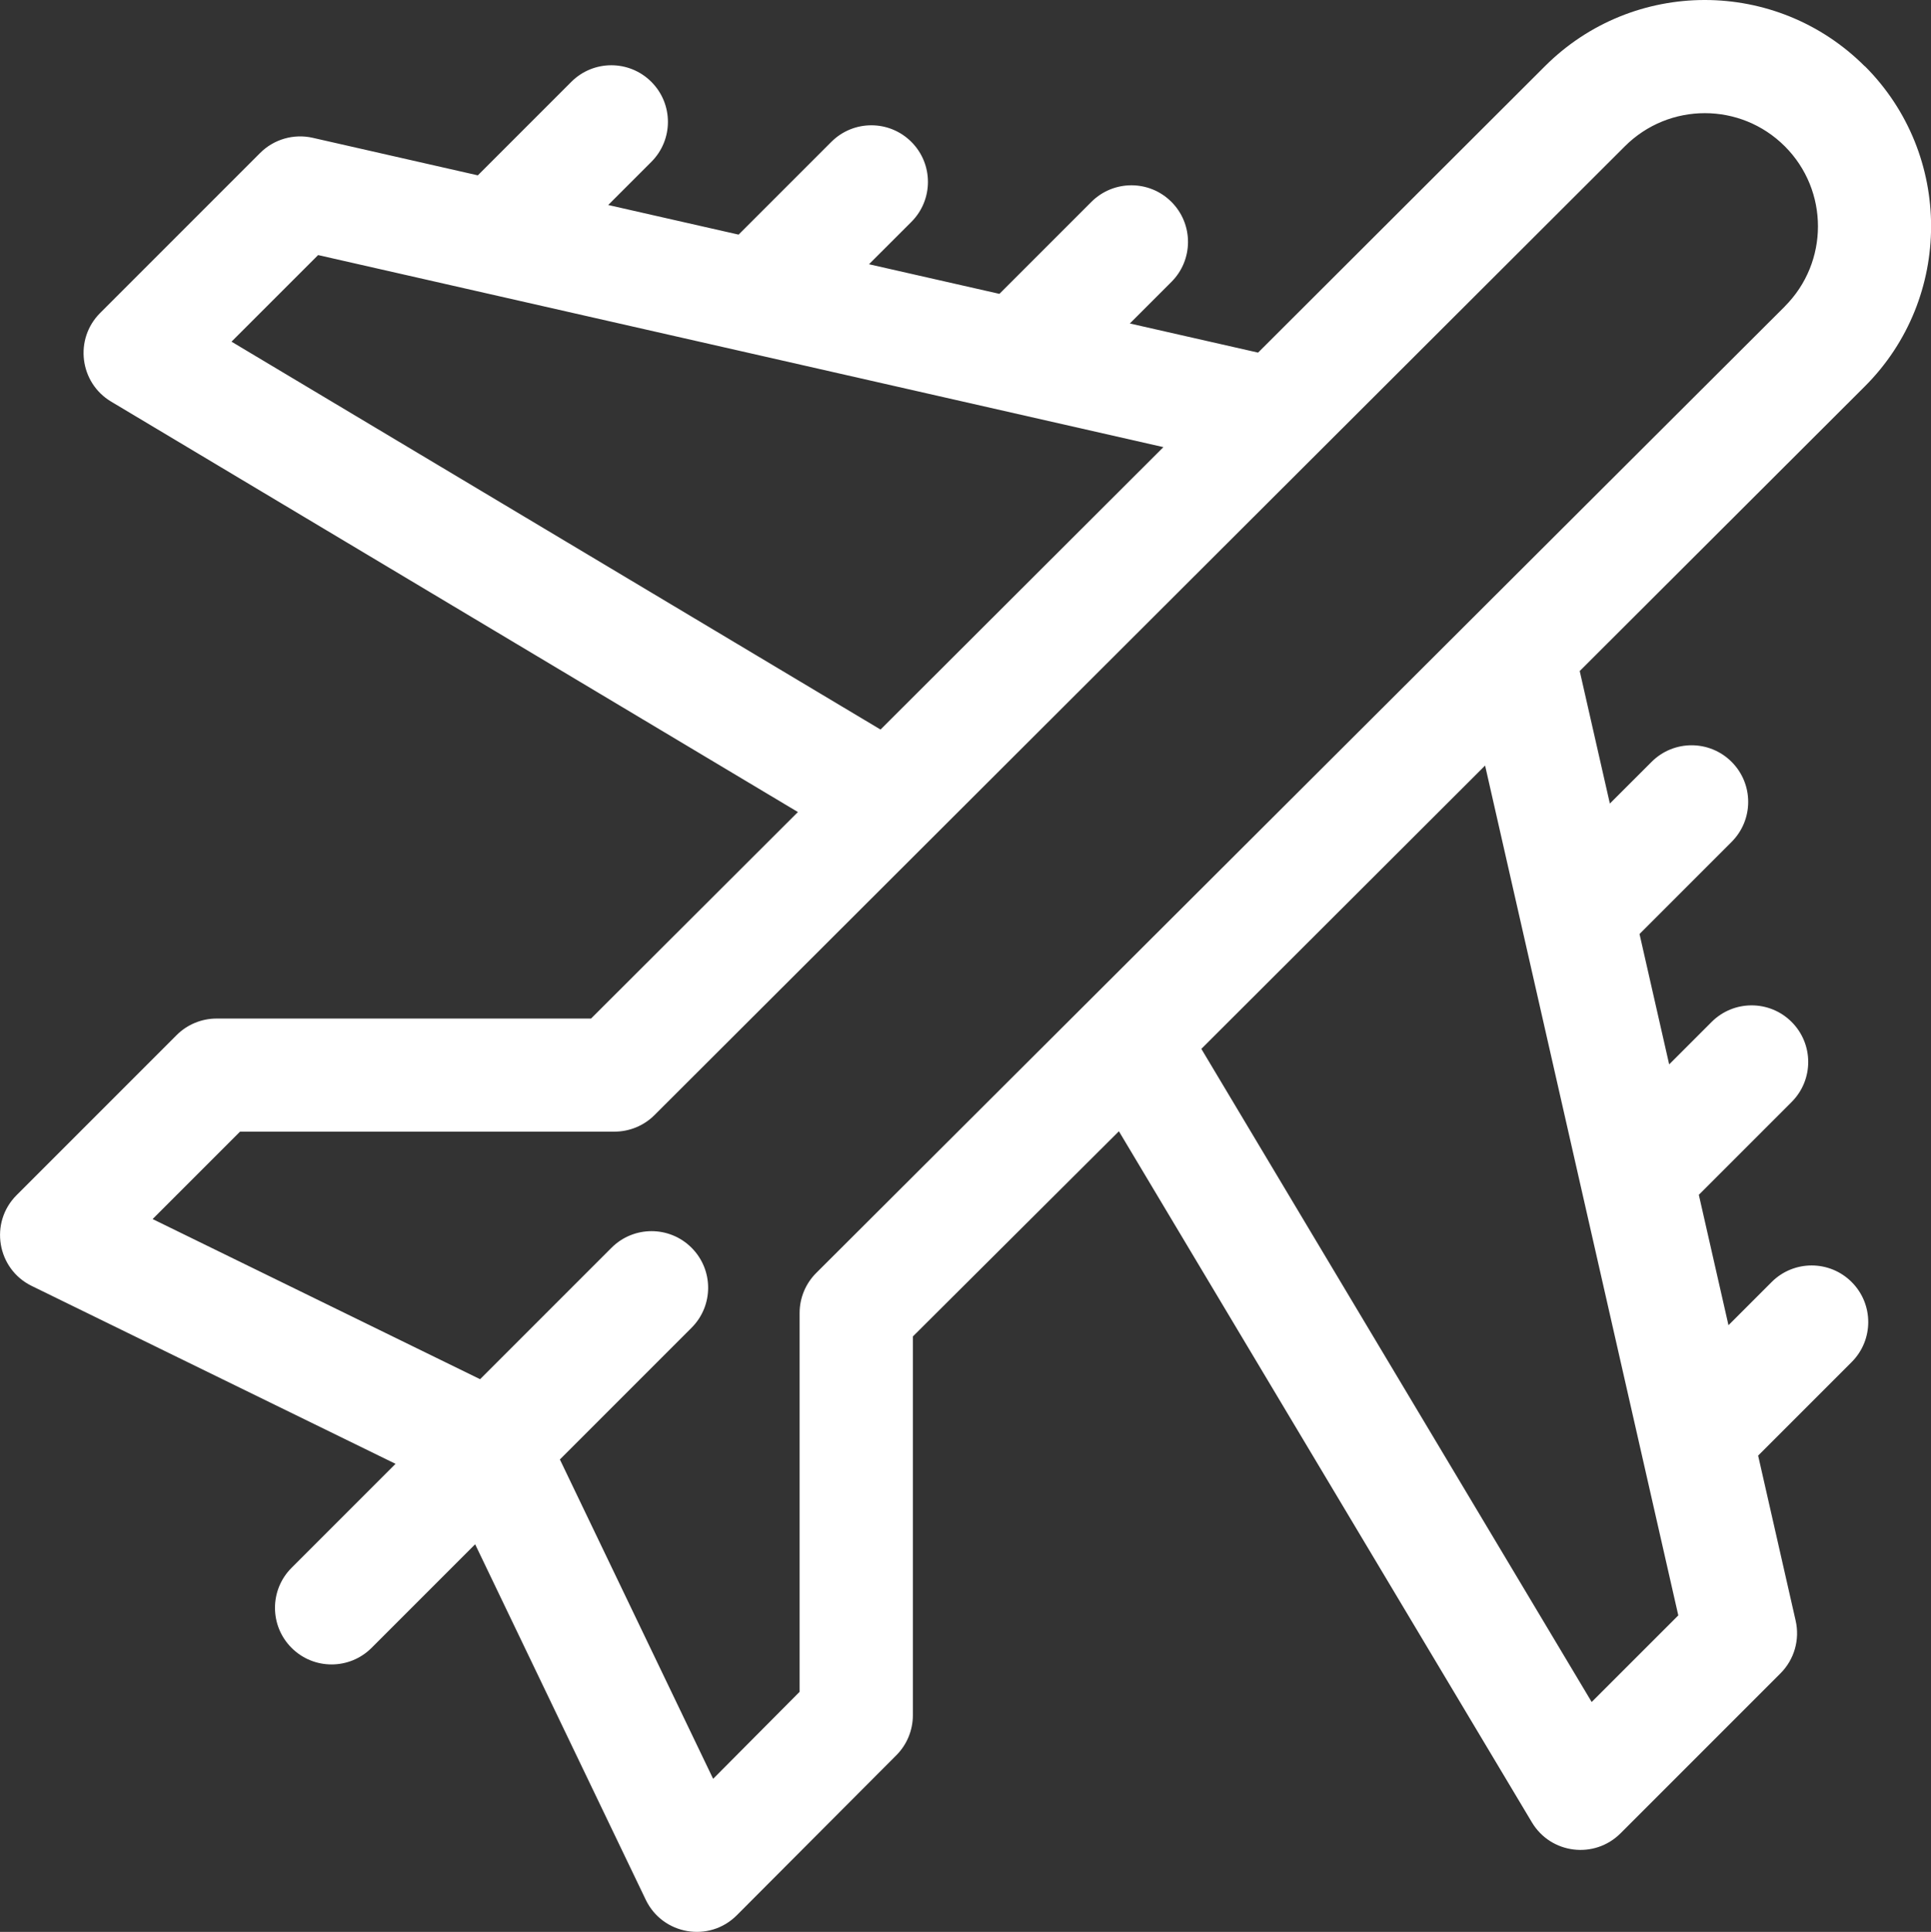
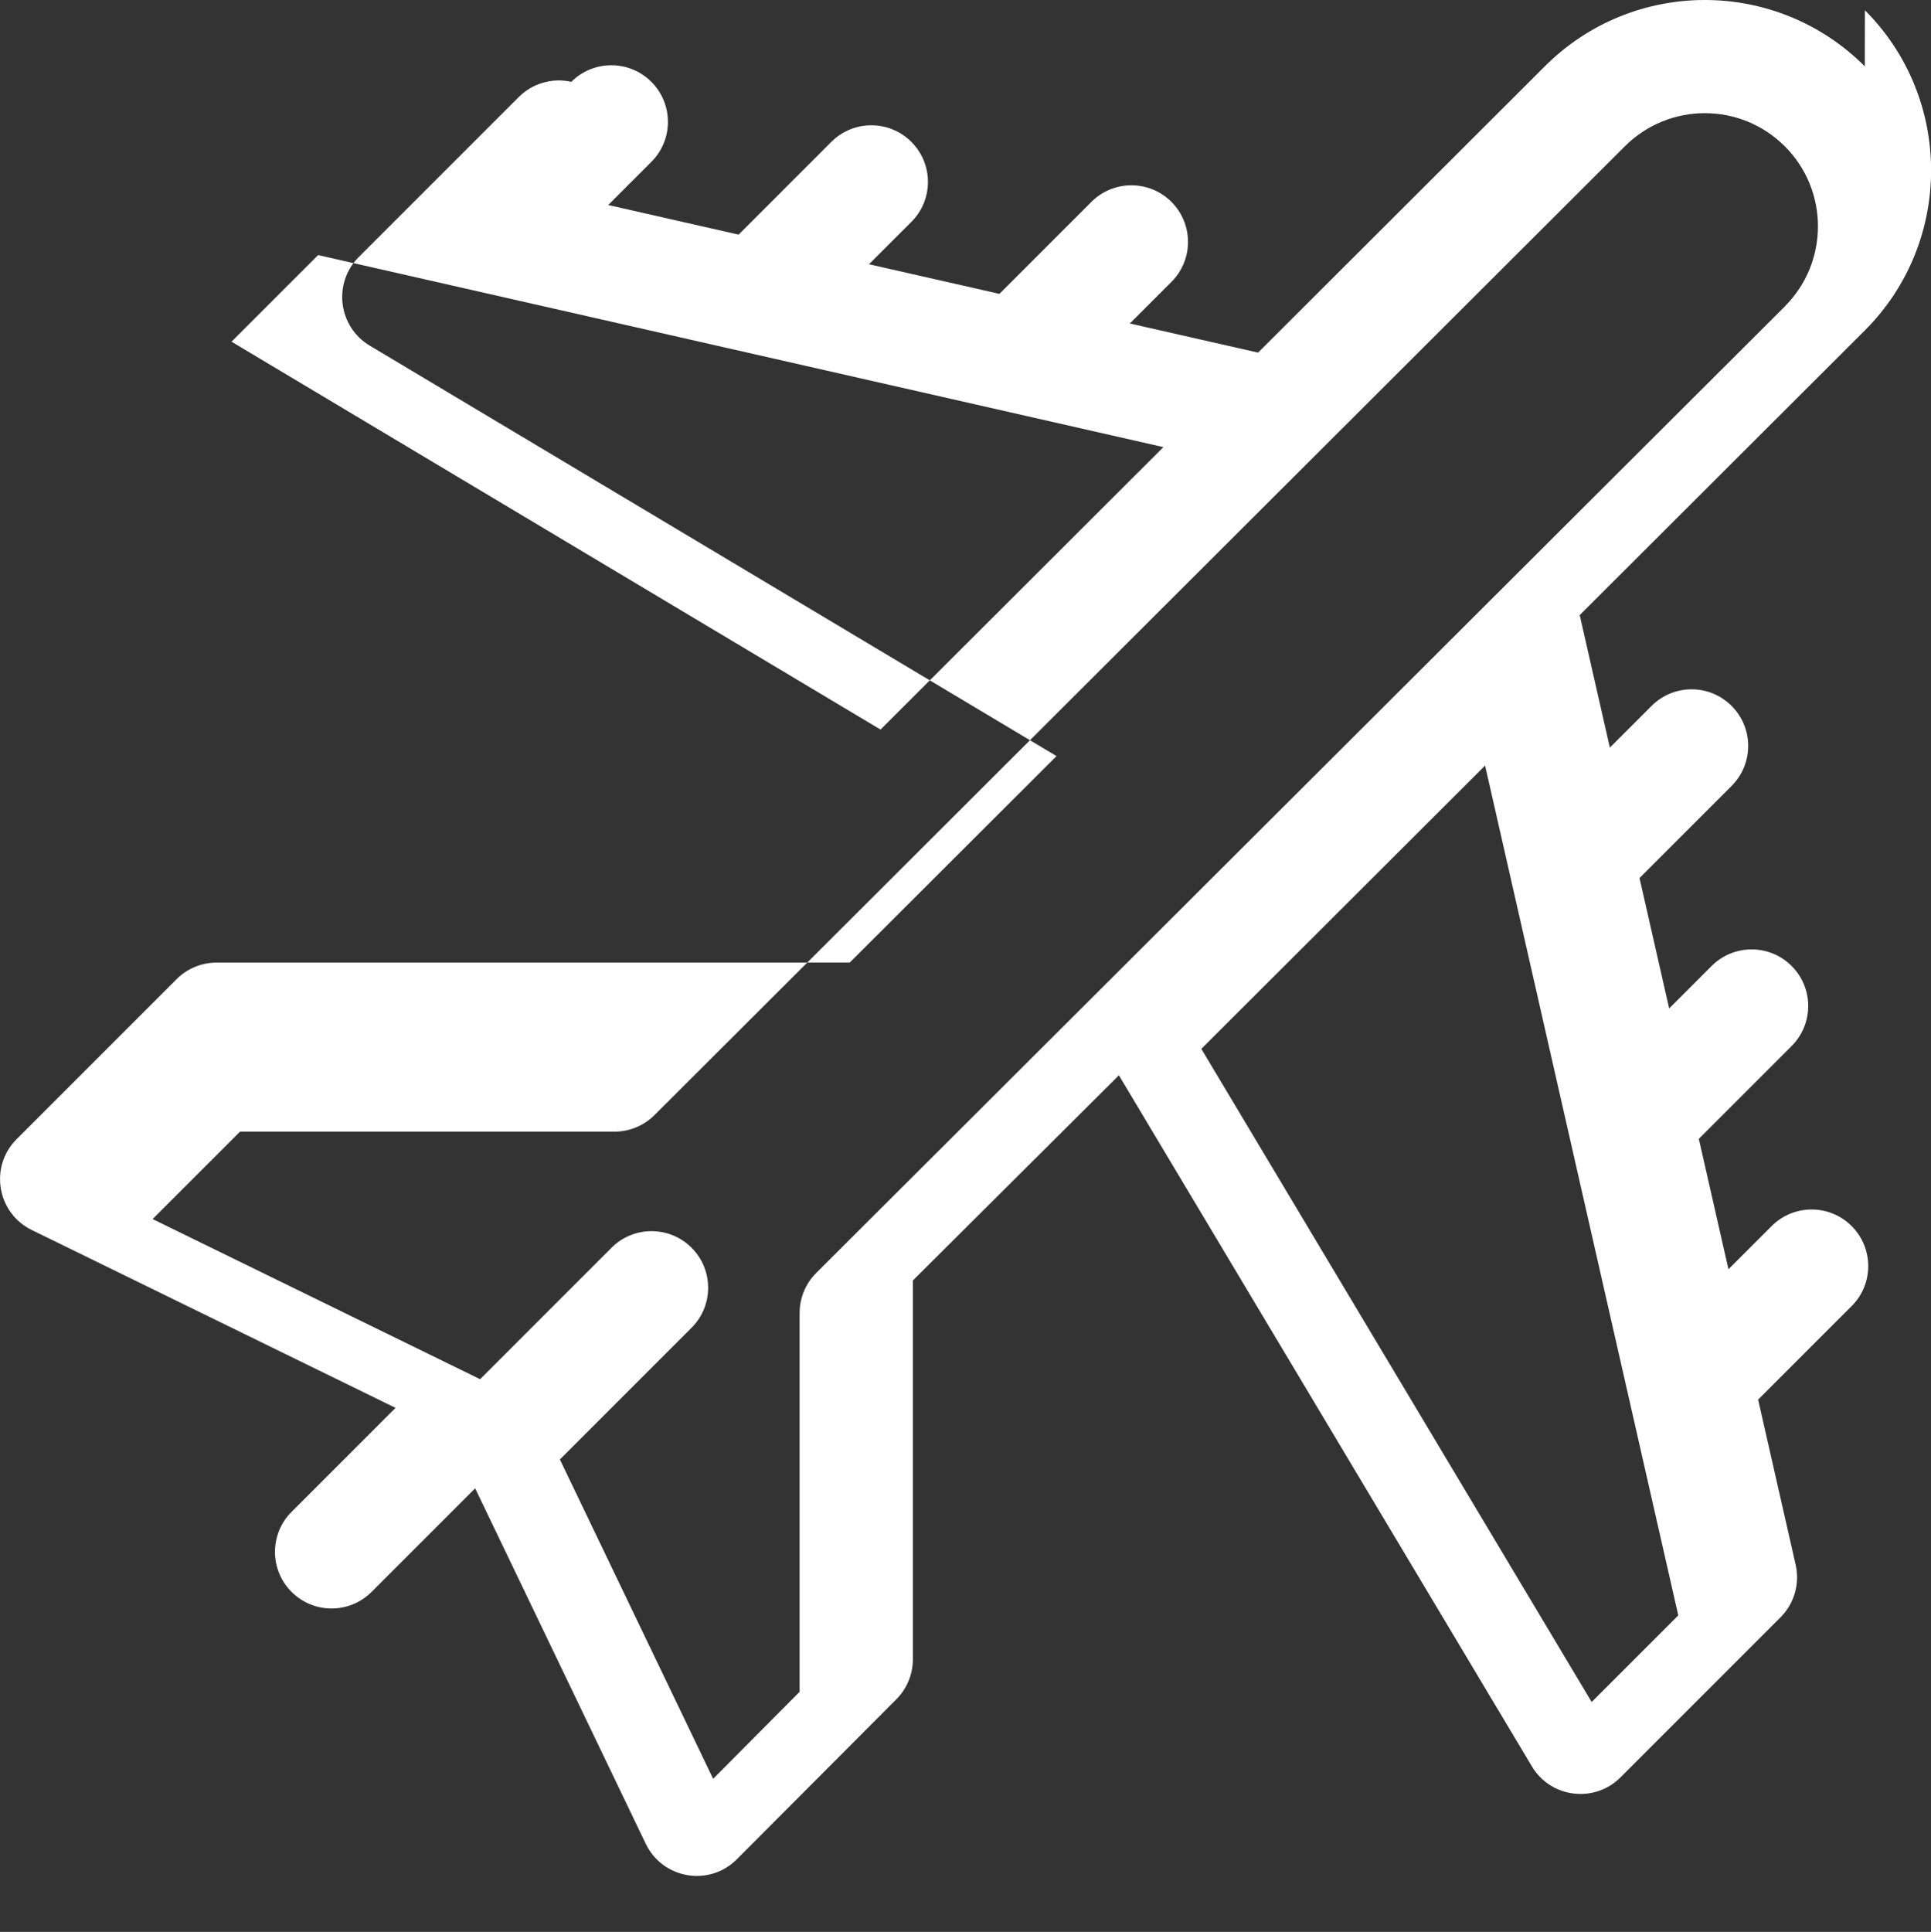
<svg xmlns="http://www.w3.org/2000/svg" id="Layer_2" viewBox="0 0 511.82 512">
  <rect x="0" y="0" width="511.82" height="512" fill="#333333" stroke="none" />
  <defs>
    <style>
      .cls-1 {
        fill: #fff;
      }
    </style>
  </defs>
  <g id="Layer_1-2" data-name="Layer_1">
-     <path class="cls-1" d="M494.28,17.58c-23.43-23.43-61.38-23.45-84.82,0l-76,75.87-33.99-7.72,11.02-11.02c5.86-5.85,5.86-15.35,0-21.21s-15.35-5.85-21.21,0l-24.38,24.38-34.57-7.85,11.23-11.22c5.86-5.86,5.86-15.35,0-21.21-5.86-5.86-15.35-5.86-21.21,0l-24.58,24.58-34.56-7.85,11.43-11.43c5.86-5.86,5.86-15.35,0-21.21-5.86-5.86-15.35-5.86-21.21,0l-24.78,24.78-43.77-9.95c-5.02-1.14-10.29.38-13.93,4.02l-42.41,42.41c-6.9,6.9-5.47,18.47,2.91,23.48l182.04,108.78-54.83,54.73H57.41c-3.98,0-7.79,1.58-10.6,4.39l-42.41,42.41c-7.27,7.27-5.22,19.56,4.02,24.07l96.42,47.14-27.56,27.56c-5.86,5.86-5.86,15.35,0,21.21,5.86,5.86,15.35,5.86,21.21,0l27.45-27.45,45.22,94.21c4.46,9.29,16.79,11.45,24.12,4.12l42.29-42.41c2.81-2.81,4.39-6.63,4.39-10.61v-100.39l54.61-54.38,109.47,183.16c5.03,8.41,16.59,9.79,23.48,2.91l42.41-42.41c3.64-3.64,5.16-8.9,4.02-13.93l-9.95-43.77,24.79-24.79c5.86-5.86,5.86-15.35,0-21.21-5.86-5.86-15.35-5.86-21.21,0l-11.44,11.44-7.86-34.56,24.6-24.6c5.86-5.86,5.86-15.35,0-21.21-5.86-5.86-15.35-5.86-21.21,0l-11.25,11.25-7.86-34.56,24.41-24.41c5.86-5.86,5.86-15.35,0-21.21s-15.35-5.86-21.21,0l-11.06,11.05-7.99-35.12,75.59-75.46c23.39-23.39,23.39-61.44,0-84.83ZM61.36,90.55l22.96-22.95,224.05,50.9-74.98,74.85L61.36,90.55ZM444.84,428.12l-22.96,22.95-103.46-173.1,75.21-75.08,51.21,225.23ZM473.09,81.2L216.34,337.37c-2.82,2.81-4.4,6.63-4.4,10.61v100.39l-22.92,23.06-40.62-84.64,34.9-34.9c5.86-5.86,5.86-15.35,0-21.21s-15.35-5.86-21.21,0l-34.84,34.84-86.8-42.44,23.17-23.17h99.25c3.97,0,7.79-1.57,10.6-4.38,8.68-8.66,242.47-242.06,257.2-256.75,11.72-11.72,30.69-11.72,42.41,0s11.69,30.72,0,42.41Z" />
+     <path class="cls-1" d="M494.28,17.58c-23.43-23.43-61.38-23.45-84.82,0l-76,75.87-33.99-7.72,11.02-11.02c5.86-5.85,5.86-15.35,0-21.21s-15.35-5.85-21.21,0l-24.38,24.38-34.57-7.85,11.23-11.22c5.86-5.86,5.86-15.35,0-21.21-5.86-5.86-15.35-5.86-21.21,0l-24.58,24.58-34.56-7.85,11.43-11.43c5.86-5.86,5.86-15.35,0-21.21-5.86-5.86-15.35-5.86-21.21,0c-5.02-1.14-10.29.38-13.93,4.02l-42.41,42.41c-6.9,6.9-5.47,18.47,2.91,23.48l182.04,108.78-54.83,54.73H57.41c-3.98,0-7.79,1.58-10.6,4.39l-42.41,42.41c-7.27,7.27-5.22,19.56,4.02,24.07l96.42,47.14-27.56,27.56c-5.86,5.86-5.86,15.35,0,21.21,5.86,5.86,15.35,5.86,21.21,0l27.45-27.45,45.22,94.21c4.46,9.29,16.79,11.45,24.12,4.12l42.29-42.41c2.81-2.81,4.39-6.63,4.39-10.61v-100.39l54.61-54.38,109.47,183.16c5.03,8.41,16.59,9.79,23.48,2.91l42.41-42.41c3.64-3.64,5.16-8.9,4.02-13.93l-9.95-43.77,24.79-24.79c5.86-5.86,5.86-15.35,0-21.21-5.86-5.86-15.35-5.86-21.21,0l-11.44,11.44-7.86-34.56,24.6-24.6c5.86-5.86,5.86-15.35,0-21.21-5.86-5.86-15.35-5.86-21.21,0l-11.25,11.25-7.86-34.56,24.41-24.41c5.86-5.86,5.86-15.35,0-21.21s-15.35-5.86-21.21,0l-11.06,11.05-7.99-35.12,75.59-75.46c23.39-23.39,23.39-61.44,0-84.83ZM61.36,90.55l22.96-22.95,224.05,50.9-74.98,74.85L61.36,90.55ZM444.84,428.12l-22.96,22.95-103.46-173.1,75.21-75.08,51.21,225.23ZM473.09,81.2L216.34,337.37c-2.82,2.81-4.4,6.63-4.4,10.61v100.39l-22.92,23.06-40.62-84.64,34.9-34.9c5.86-5.86,5.86-15.35,0-21.21s-15.35-5.86-21.21,0l-34.84,34.84-86.8-42.44,23.17-23.17h99.25c3.97,0,7.79-1.57,10.6-4.38,8.68-8.66,242.47-242.06,257.2-256.75,11.72-11.72,30.69-11.72,42.41,0s11.69,30.72,0,42.41Z" />
  </g>
</svg>